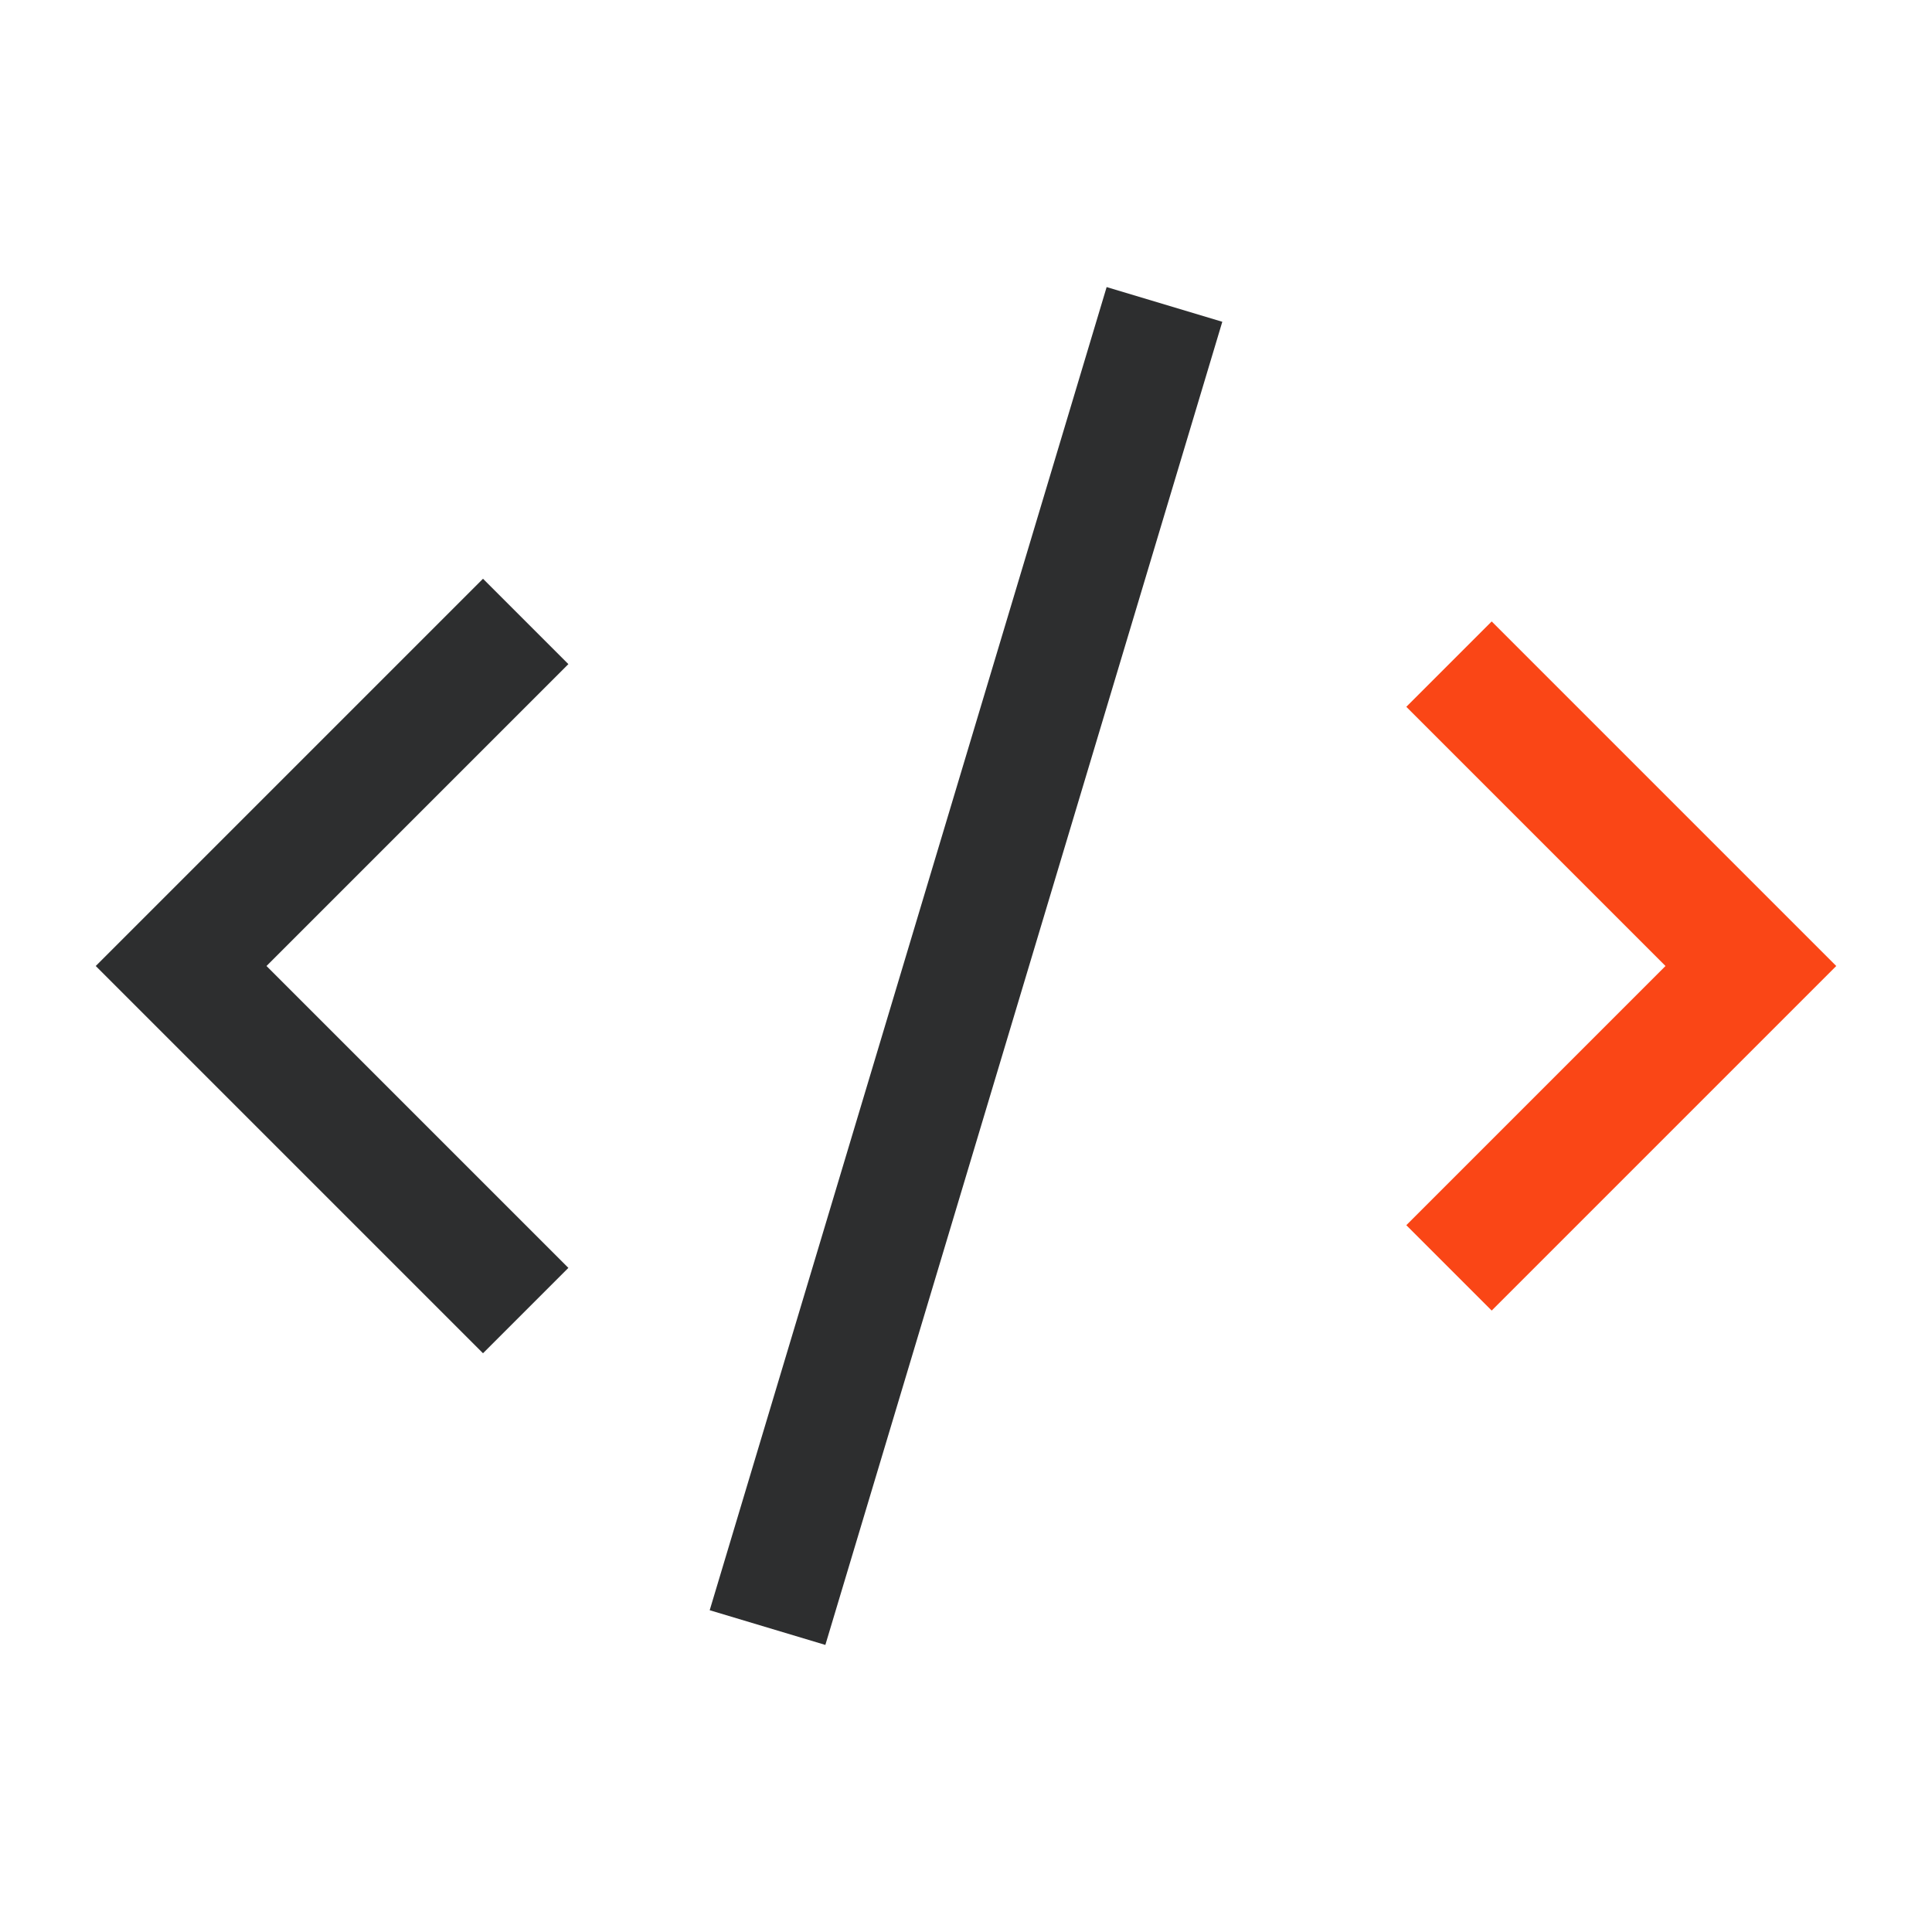
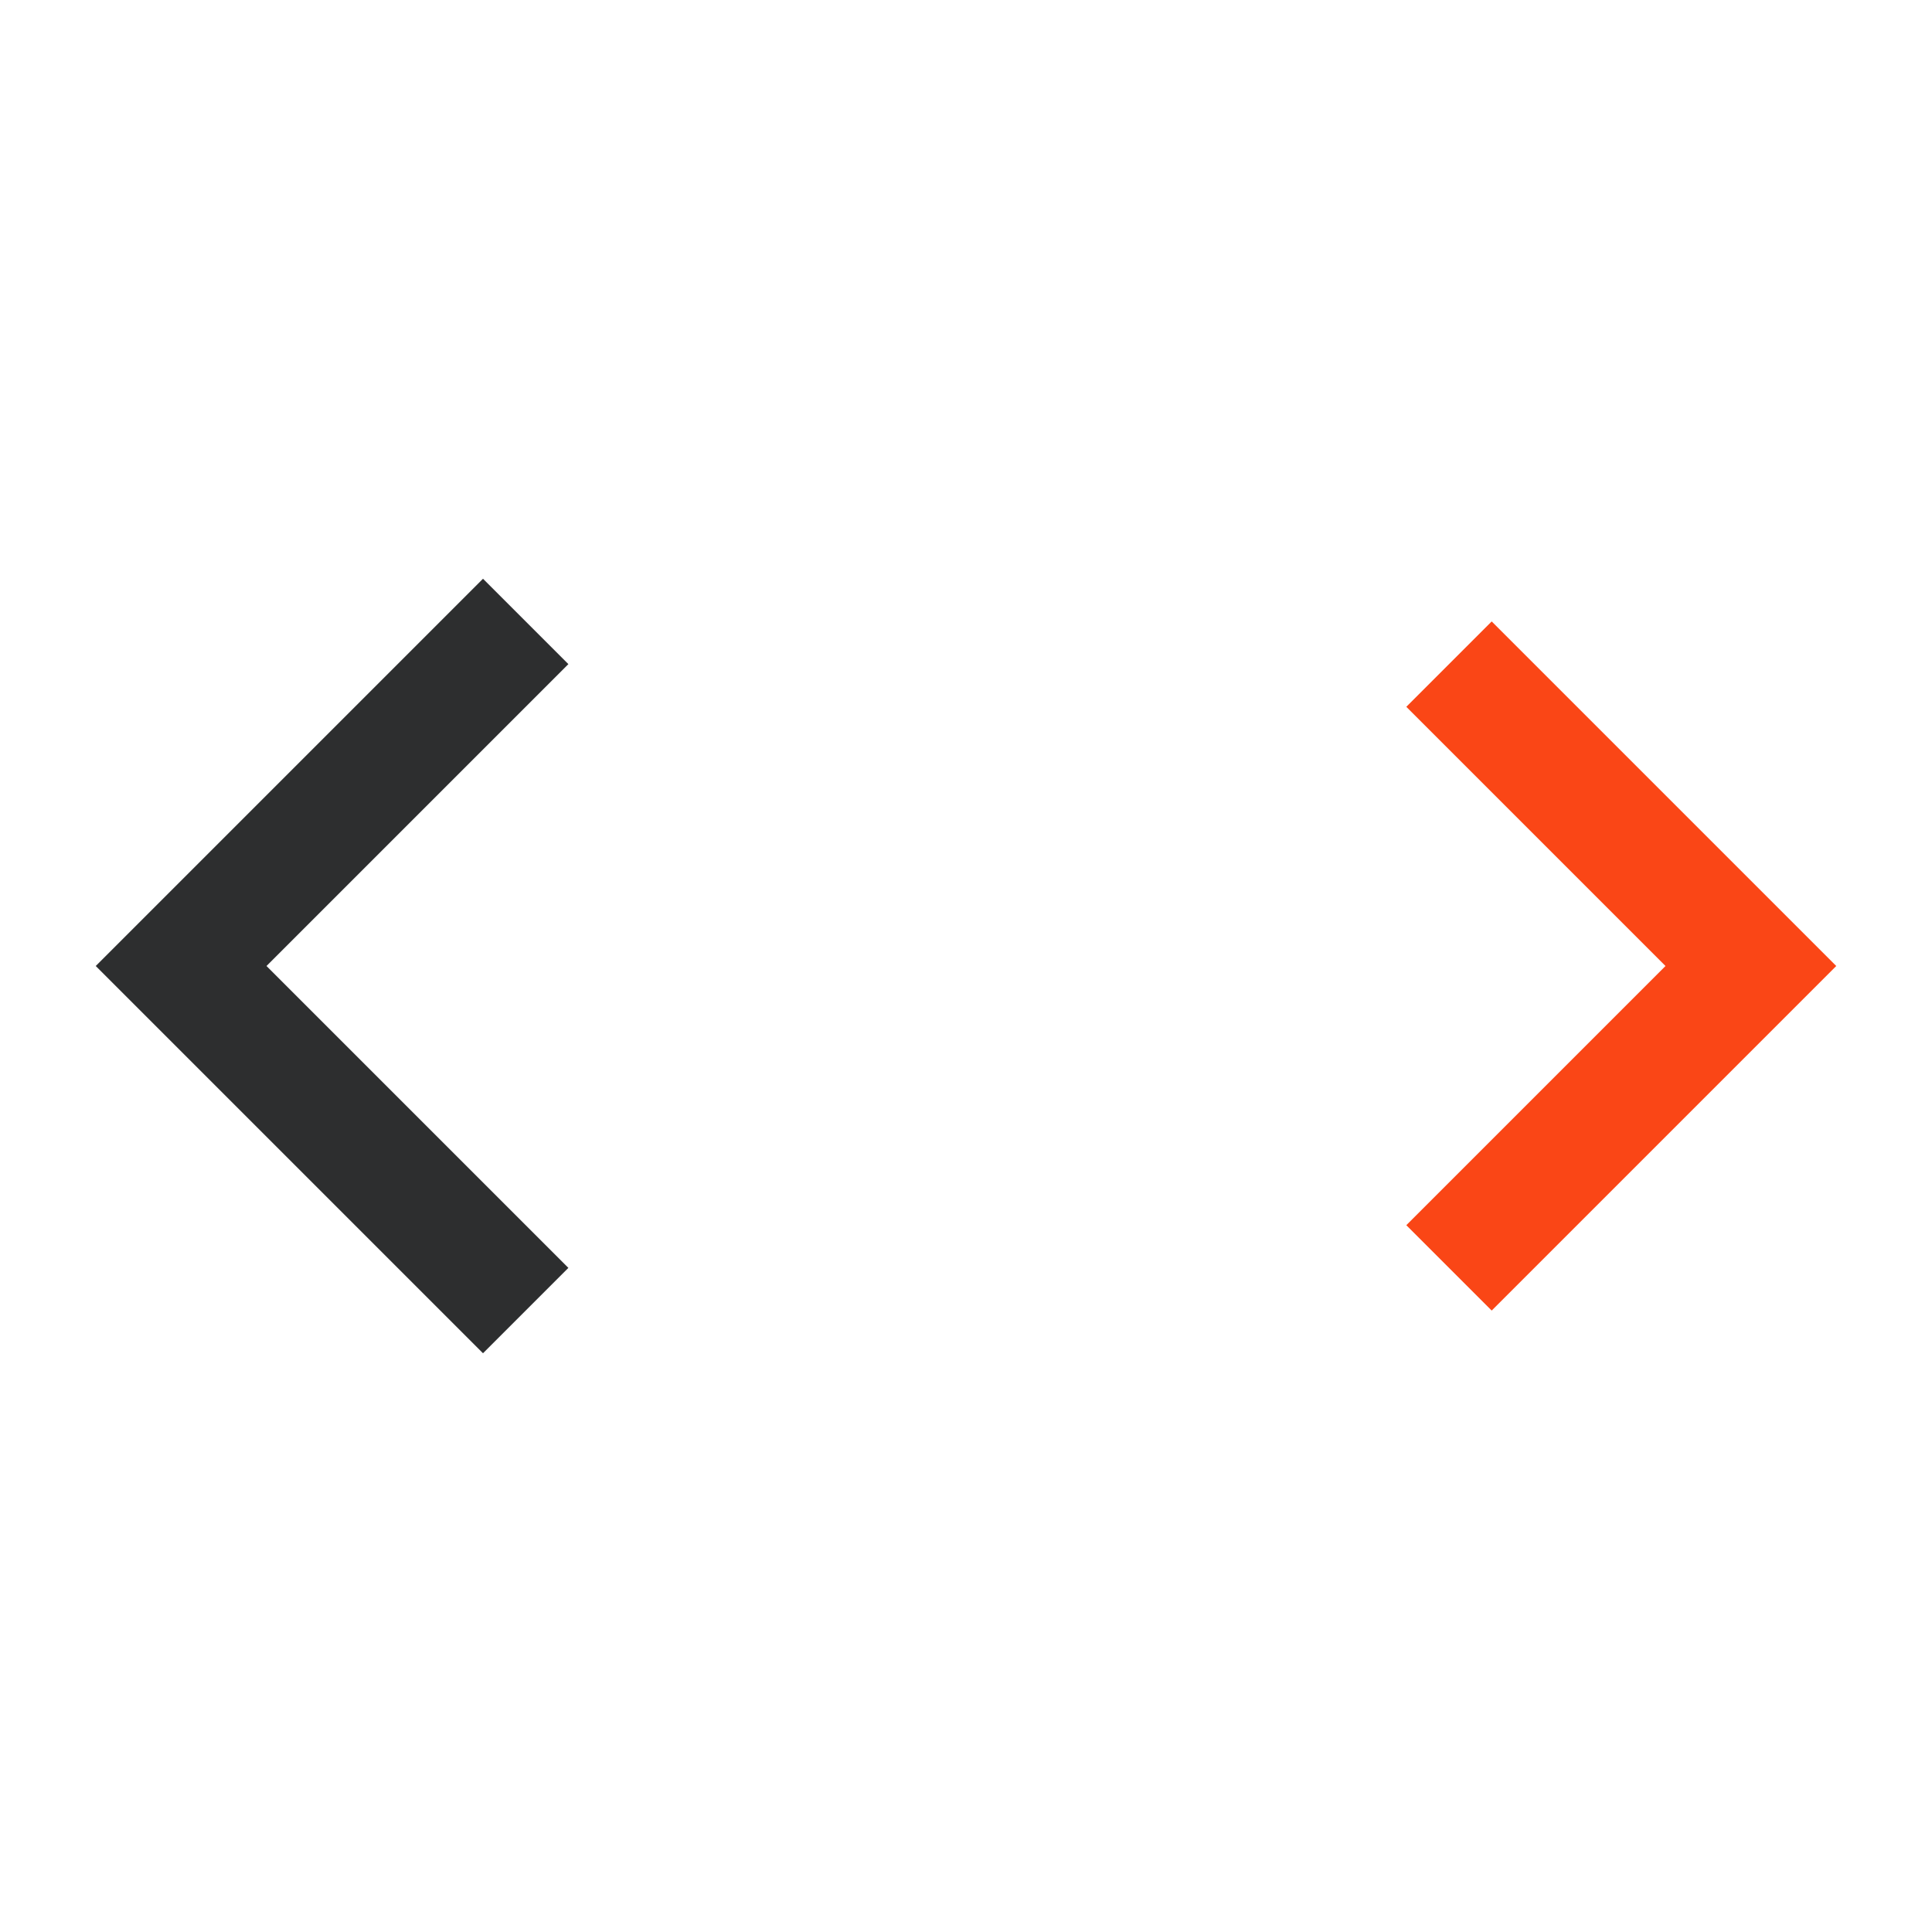
<svg xmlns="http://www.w3.org/2000/svg" width="64" height="64" viewBox="0 0 64 64">
  <g fill="none" fill-rule="evenodd">
    <polyline stroke="#2D2E2F" stroke-linecap="square" stroke-width="4" points="16 22 6 32 16 42" />
    <polyline stroke="#FA4616" stroke-width="4" points="58 22 48 32 58 42" transform="matrix(-1 0 0 1 106 0)" />
-     <line x1="38" x2="26" y1="12" y2="52" stroke="#2D2E2F" stroke-linecap="square" stroke-width="4" />
  </g>
</svg>